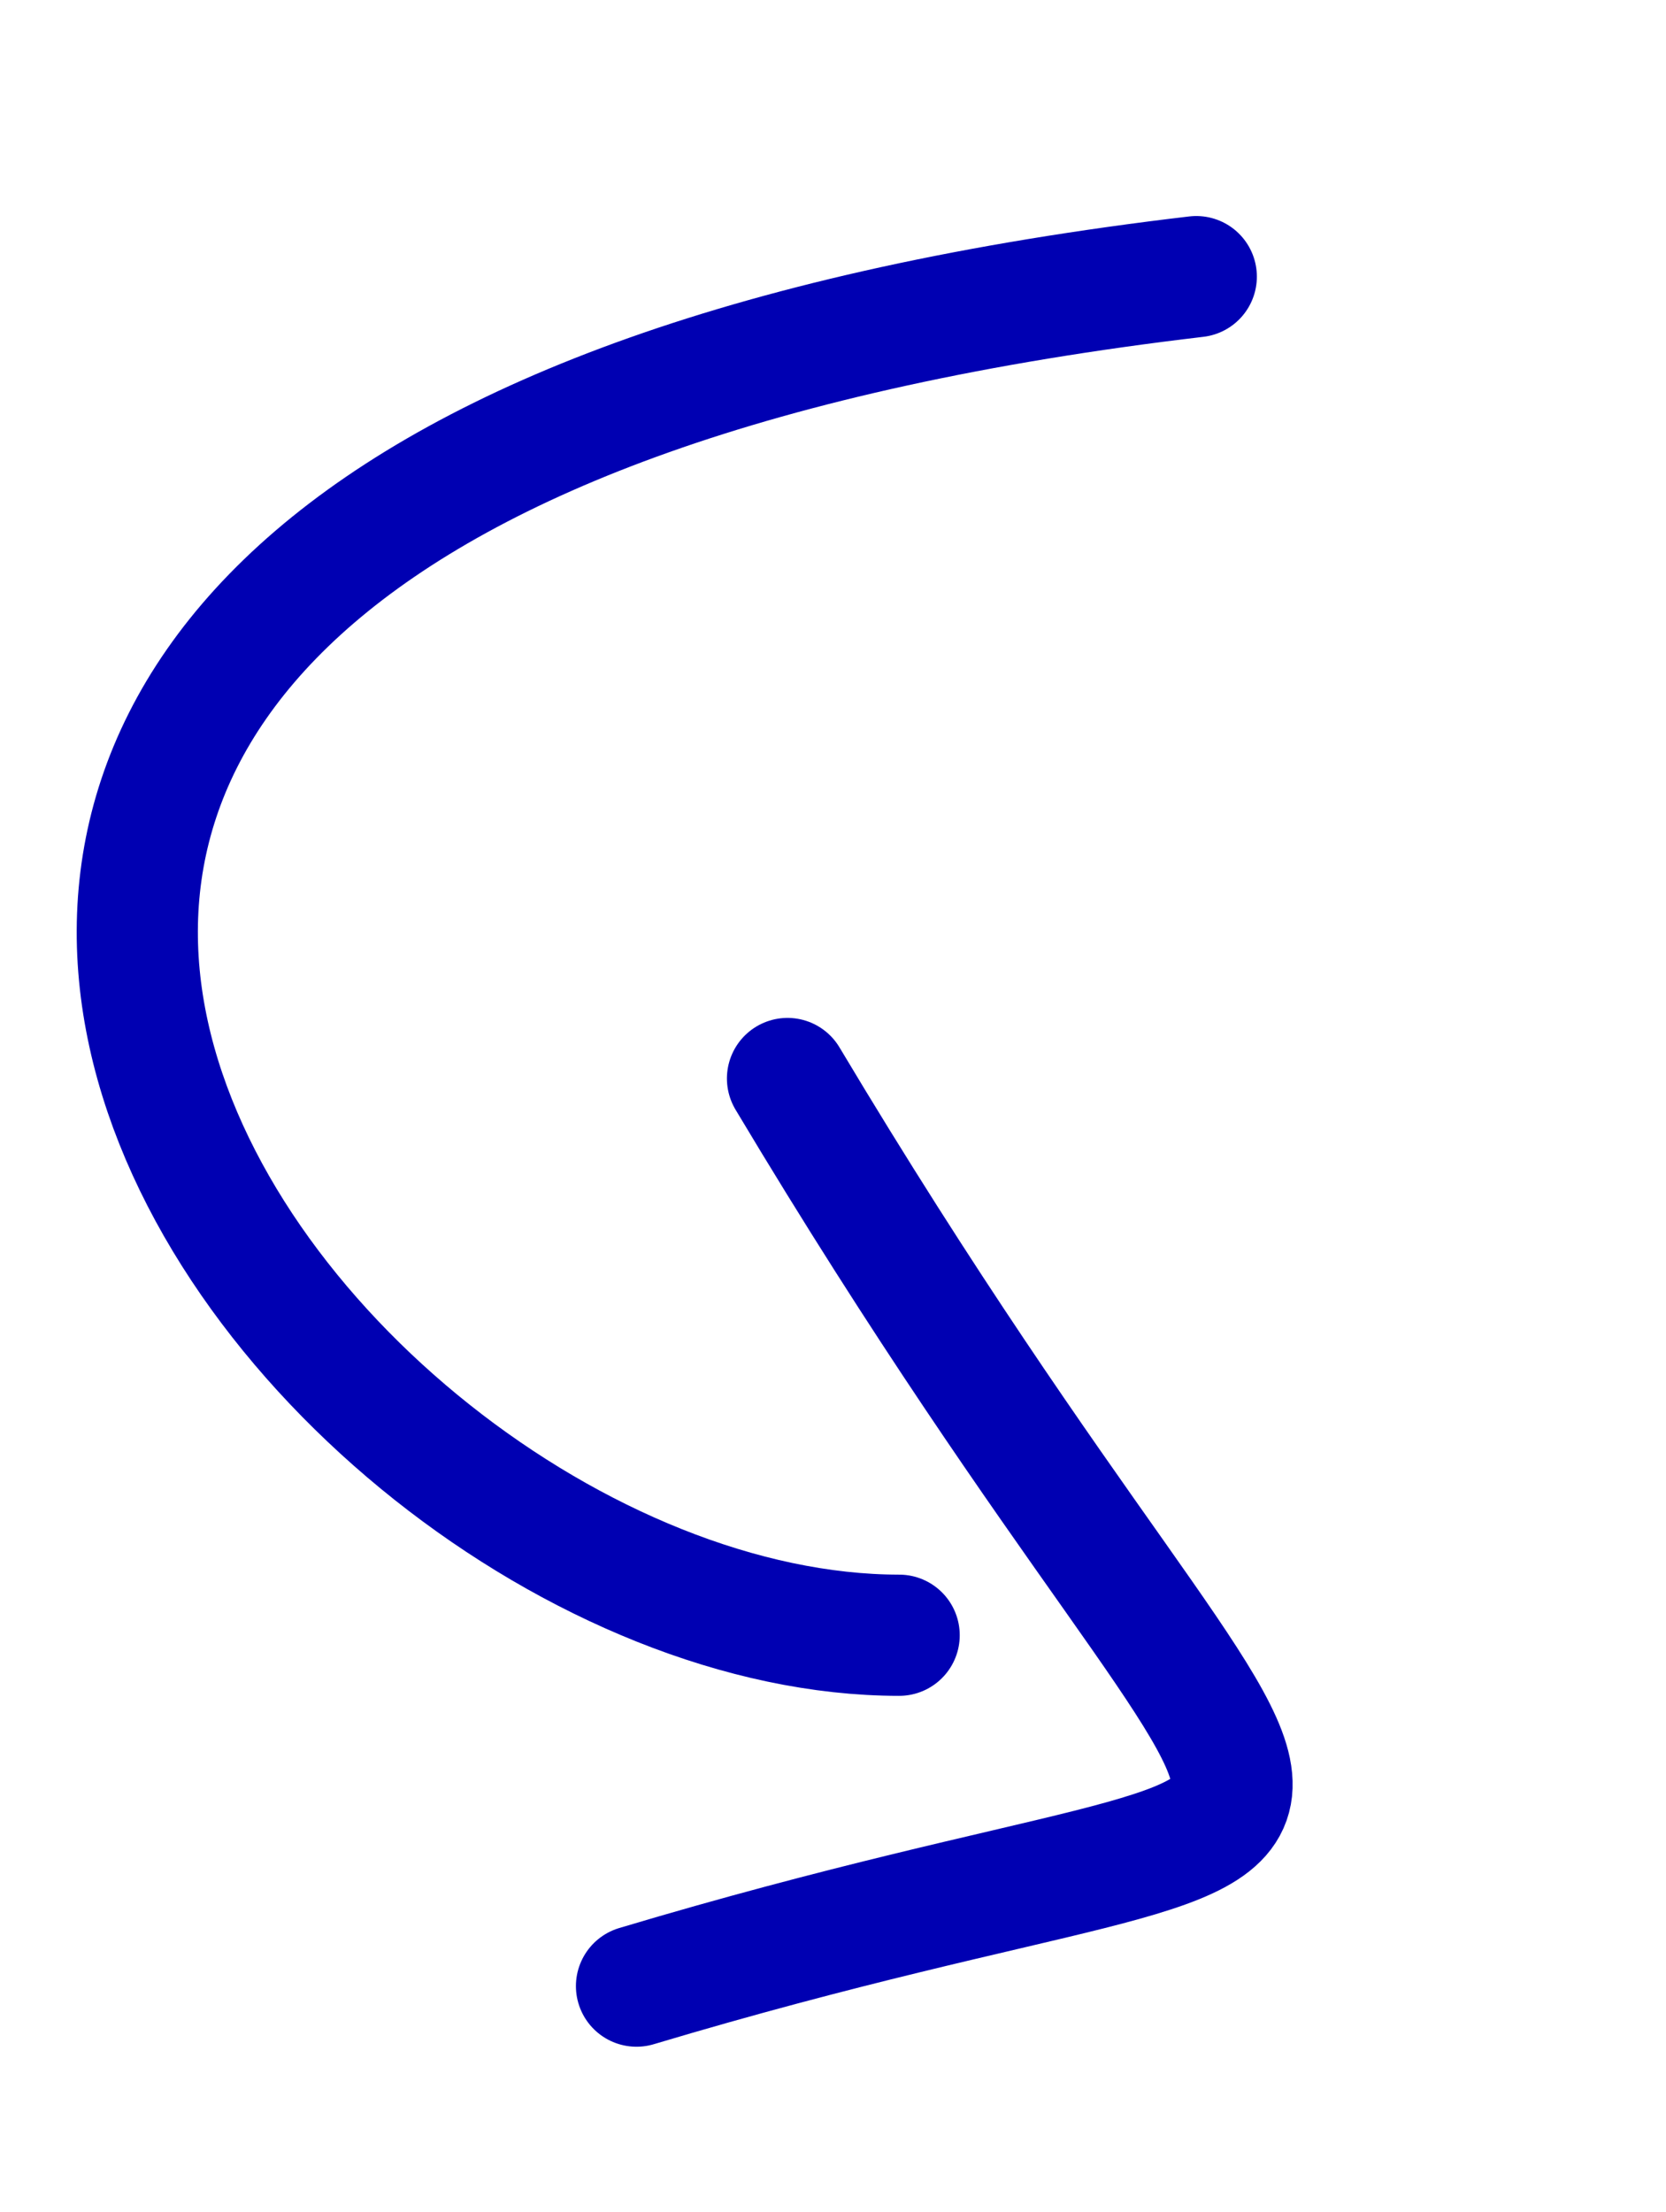
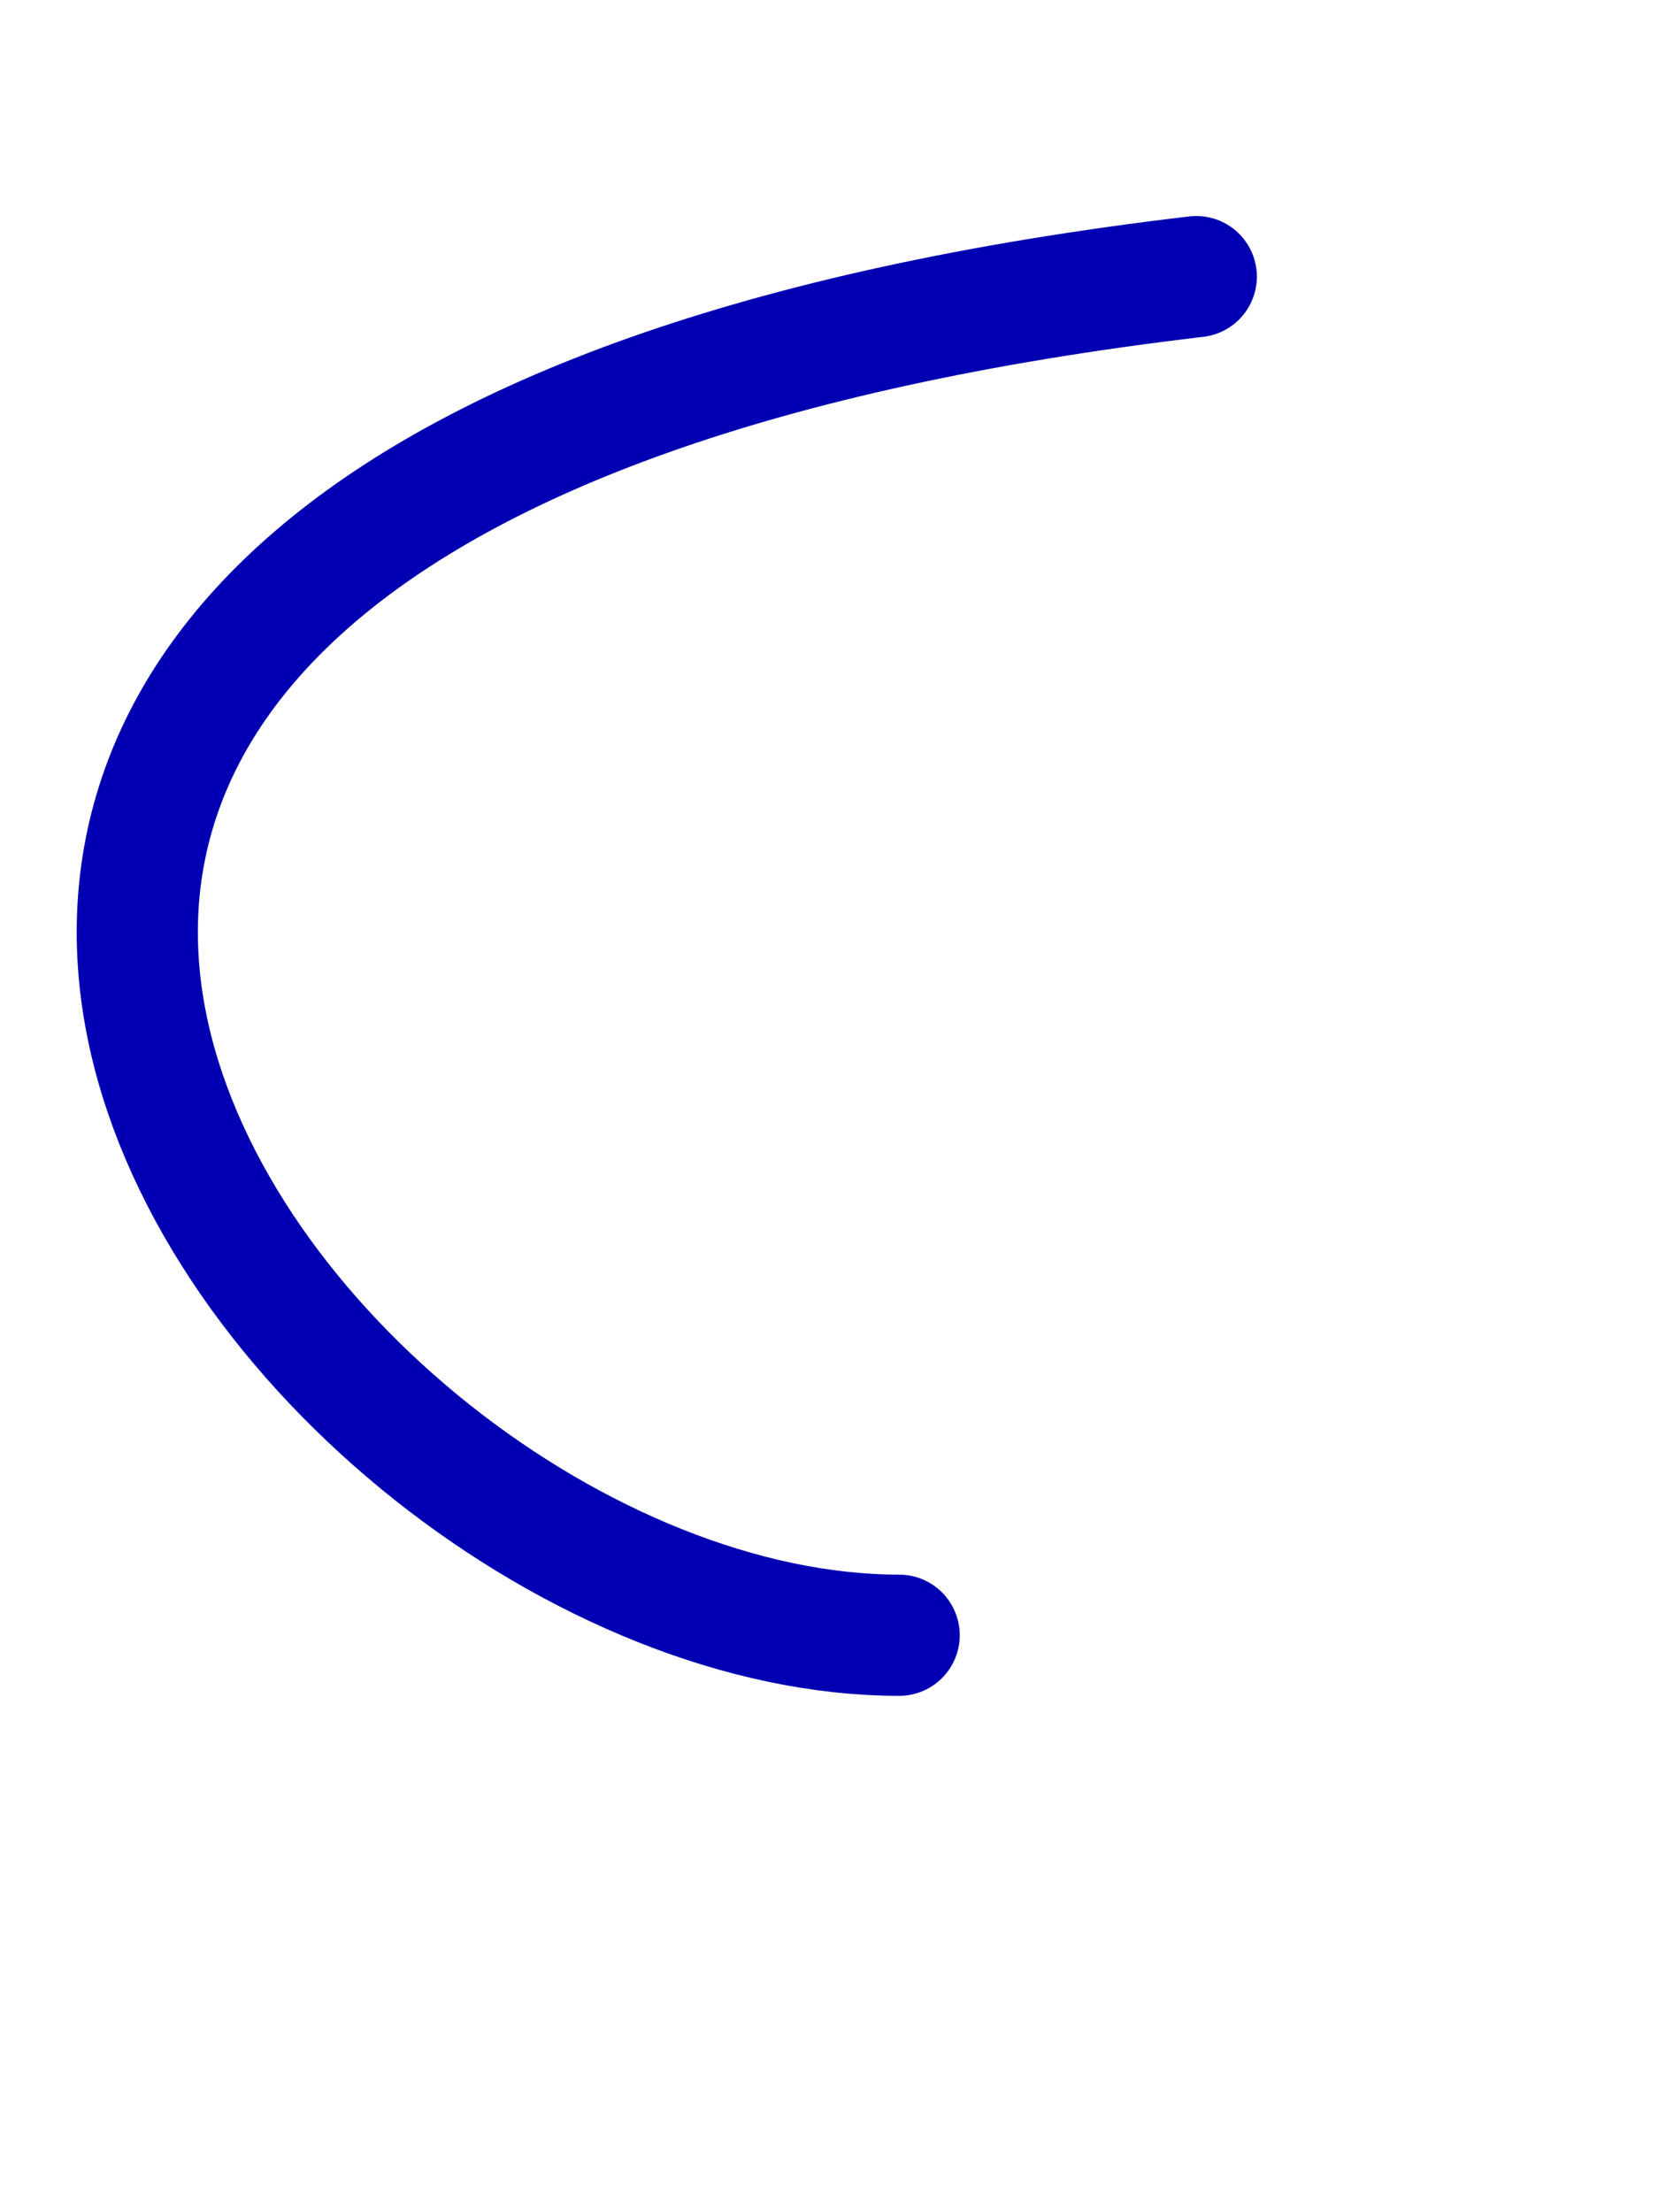
<svg xmlns="http://www.w3.org/2000/svg" width="55" height="73" viewBox="0 0 55 73" fill="none">
-   <path d="M21.013 65.542C48.515 57.315 44.276 66.174 25.998 35.591" stroke="#0000B2" stroke-width="4" stroke-linecap="round" />
  <path d="M29.684 53.963C8.992 53.963 -18.967 16.014 39.493 9.129" stroke="#0000B2" stroke-width="4" stroke-linecap="round" />
</svg>